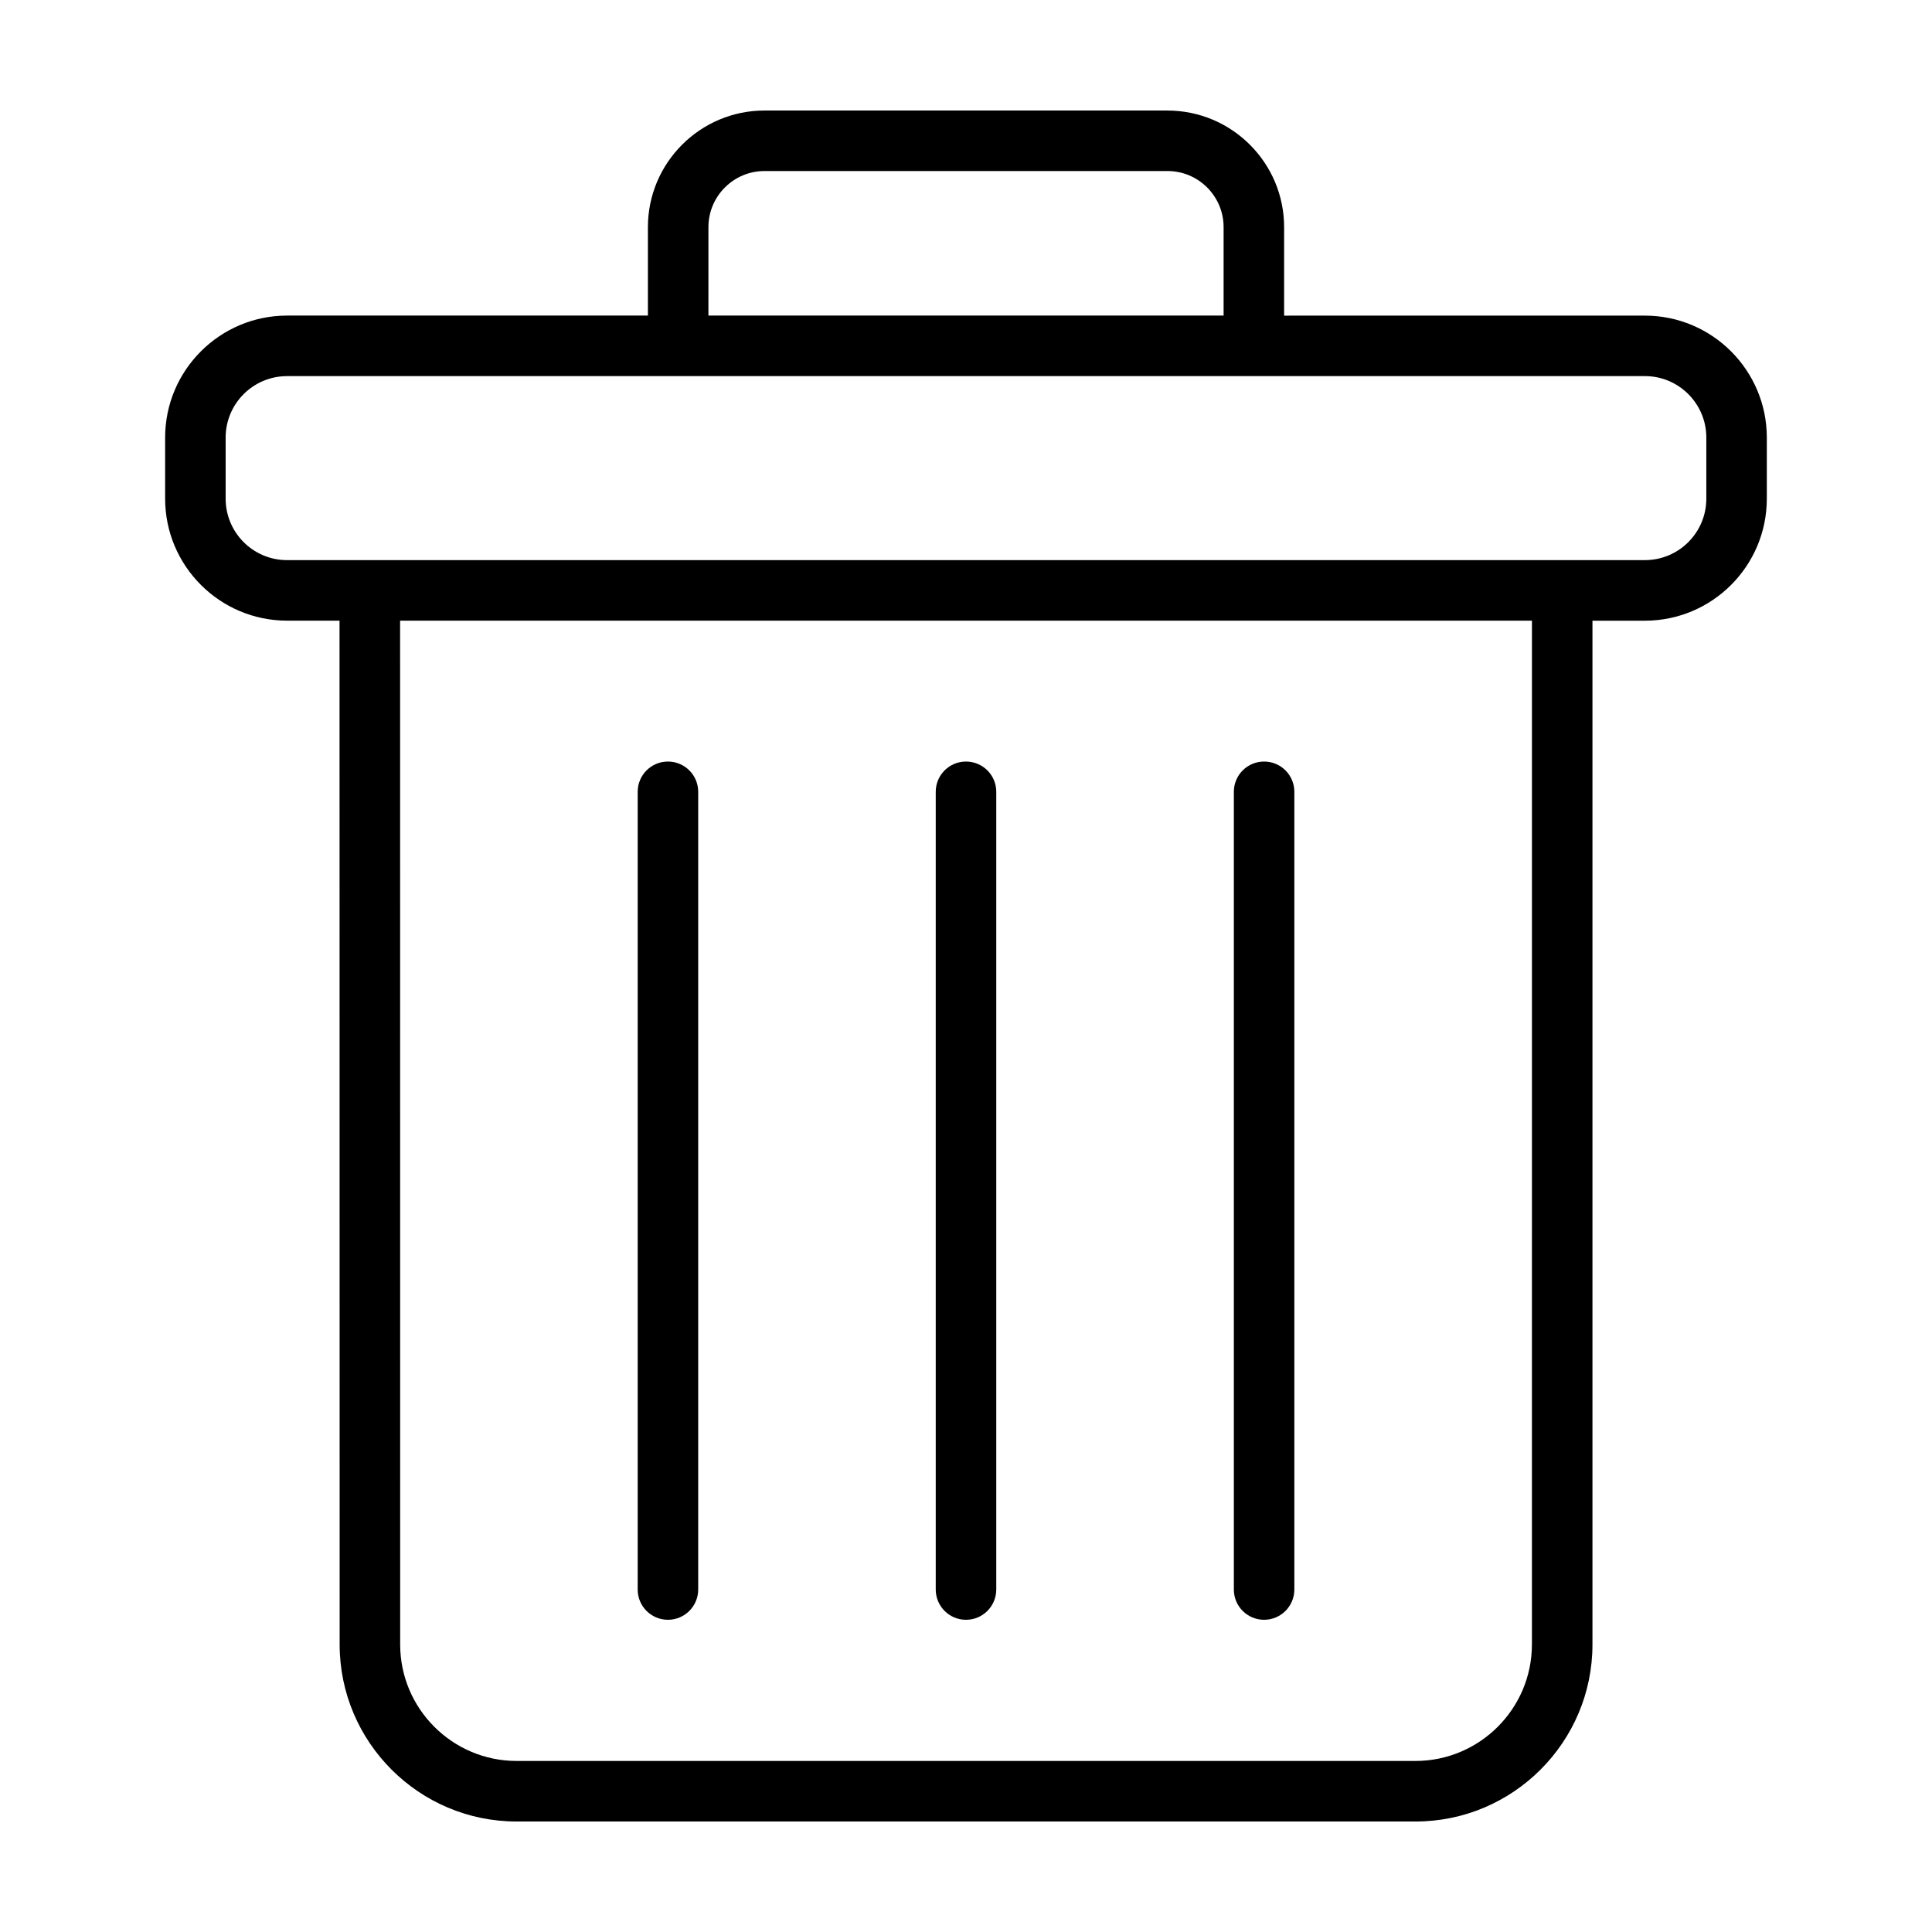
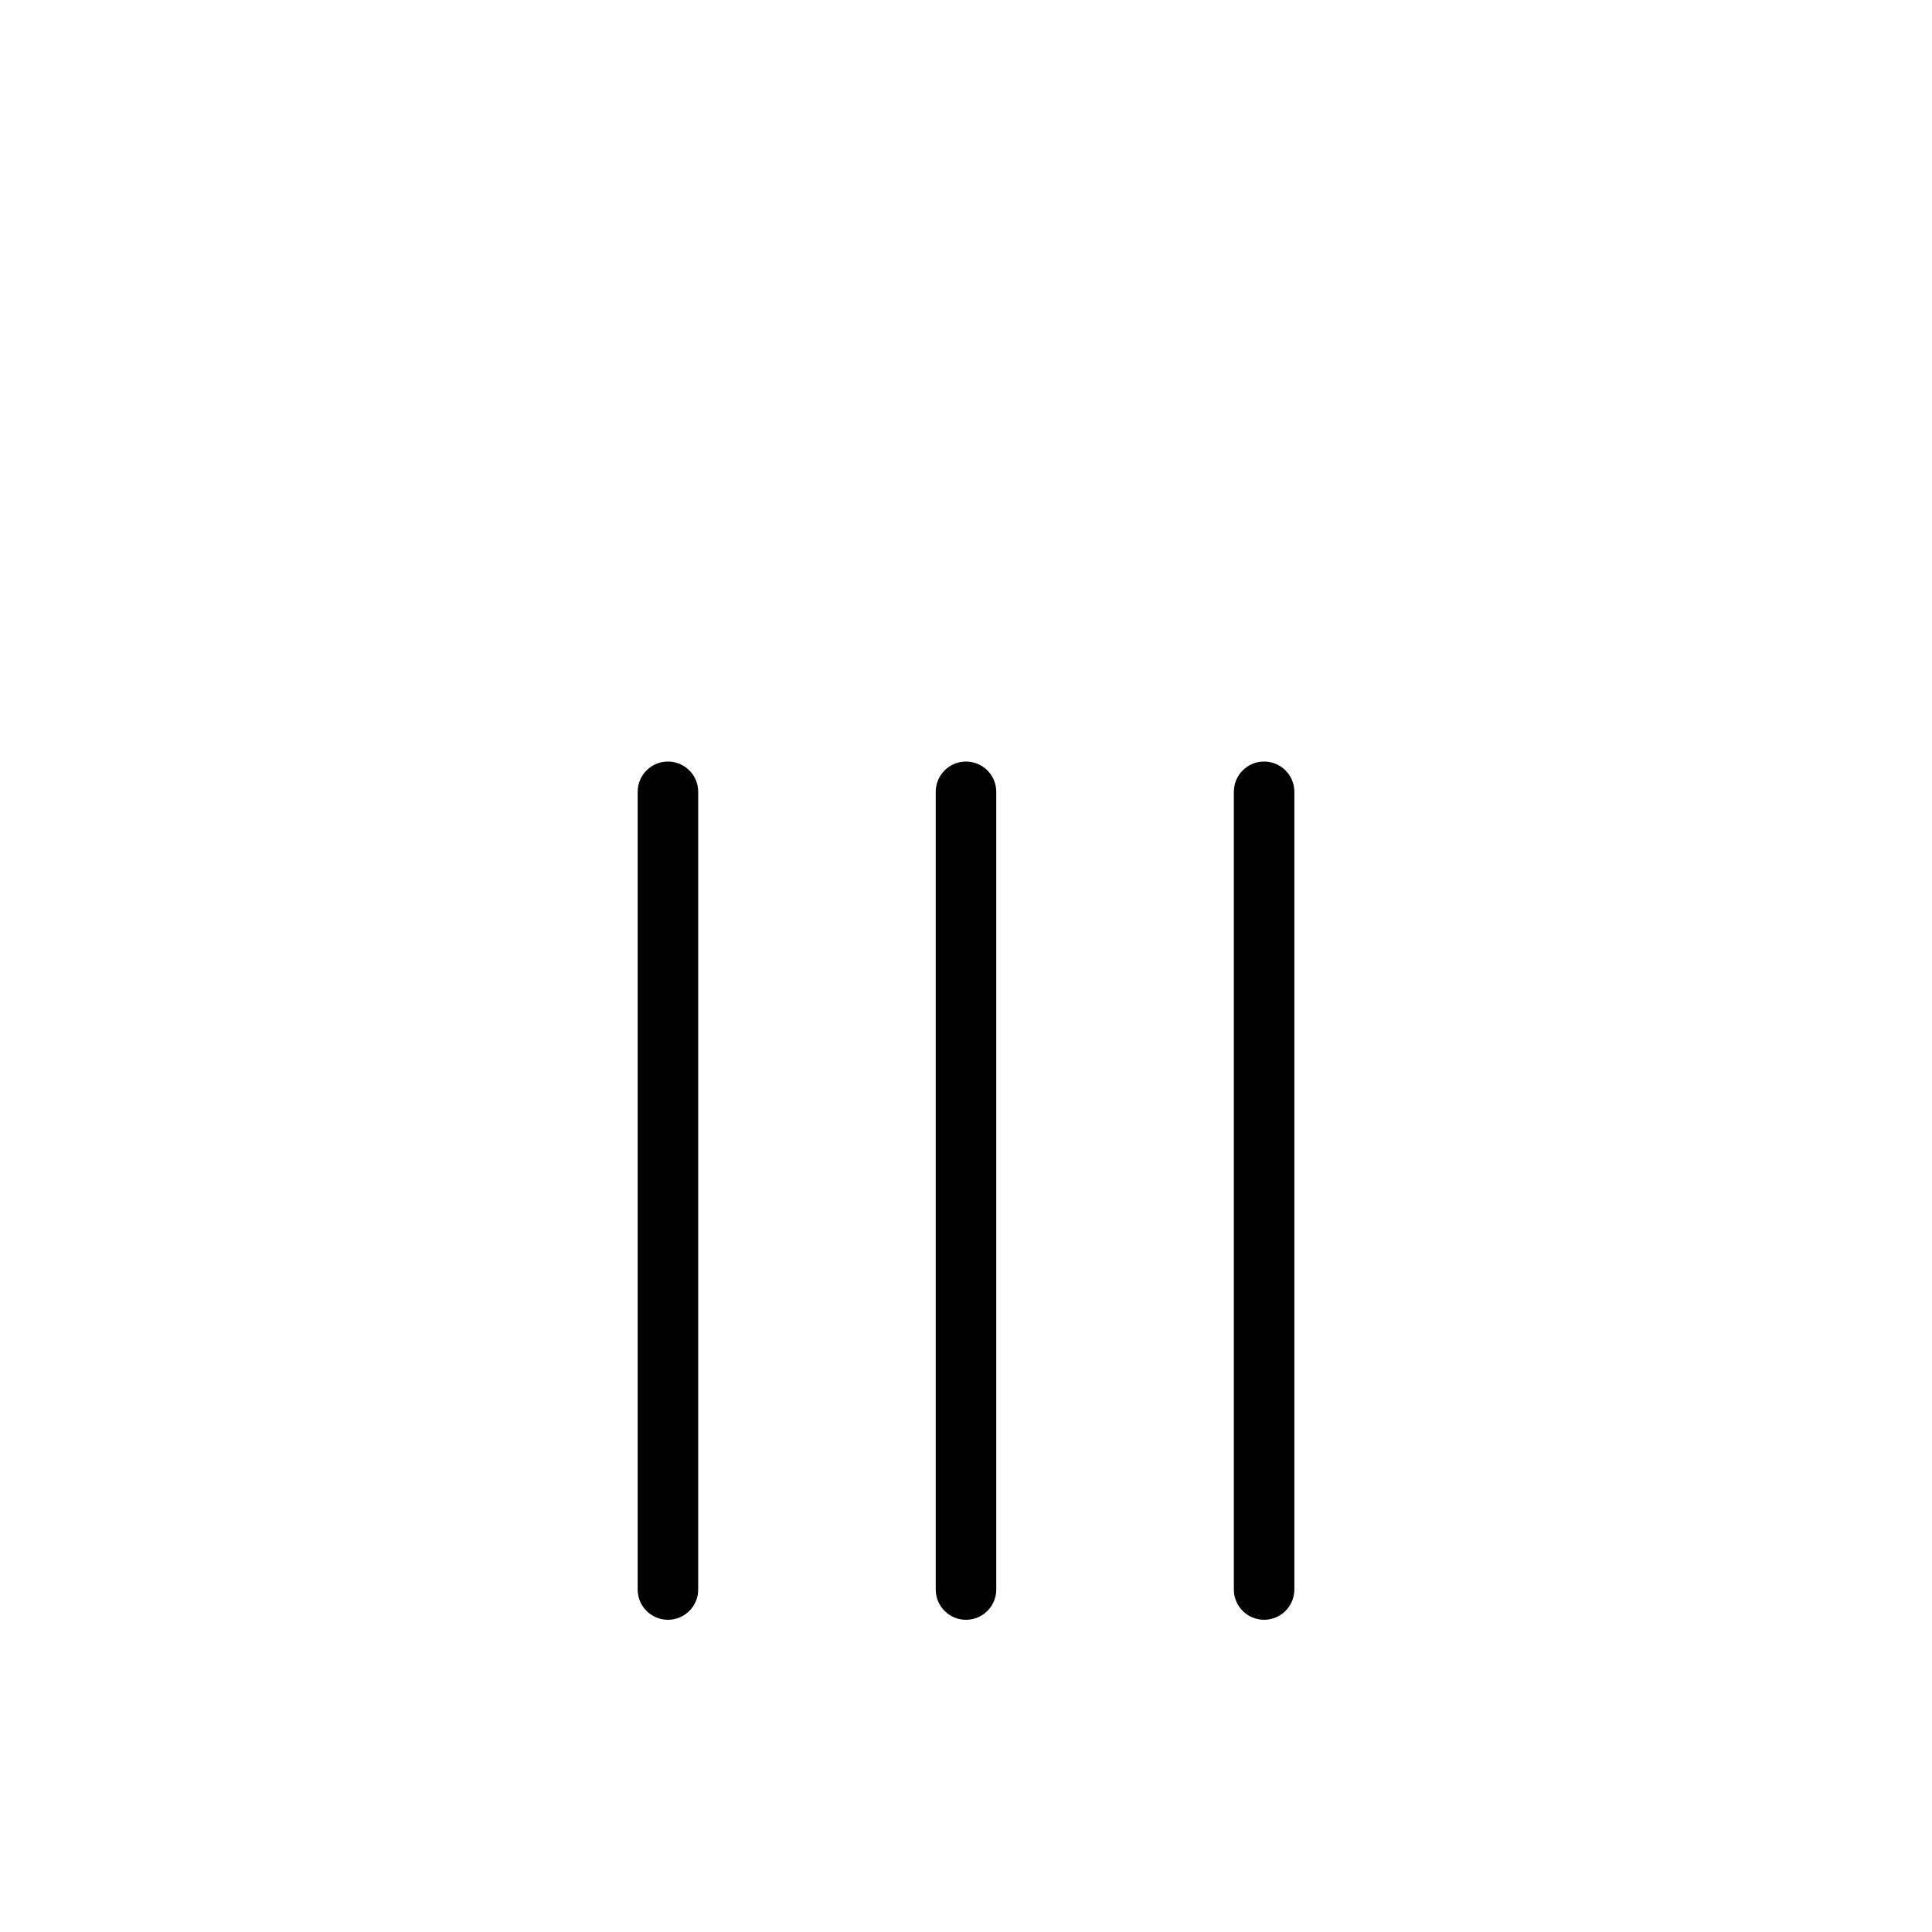
<svg xmlns="http://www.w3.org/2000/svg" fill="#000000" width="800px" height="800px" version="1.1" viewBox="144 144 512 512">
  <g>
-     <path d="m453.39 173.29h-106.79c-17.039 0-30.898 13.863-30.898 30.902v23.441h-95.621c-17.82 0-32.32 14.496-32.32 32.32v16.207c0 17.82 14.496 32.32 32.32 32.32h13.898l0.031 271.34c0.008 25.855 21.039 46.898 46.902 46.898h238.2c25.859 0 46.906-21.043 46.906-46.898v-271.33h13.895c17.824 0 32.312-14.496 32.312-32.32v-16.207c0-17.824-14.488-32.32-32.312-32.32l-95.609 0.004v-23.449c0-17.043-13.867-30.902-30.914-30.902zm-121.65 30.902c0-8.195 6.664-14.867 14.863-14.867h106.8c8.195 0 14.863 6.672 14.863 14.867v23.441h-136.53zm218.23 375.62c0 17.012-13.855 30.859-30.867 30.859h-238.19c-17.012 0-30.863-13.844-30.863-30.859l-0.02-271.33h299.95l-0.004 271.33zm29.945-336.14c8.977 0 16.277 7.301 16.277 16.281v16.207c0 8.984-7.301 16.277-16.277 16.277l-359.84 0.004c-8.984 0-16.277-7.301-16.277-16.277v-16.207c0-8.984 7.301-16.281 16.277-16.281z" />
-     <path d="m479 573.26c4.43 0 8.016-3.598 8.016-8.027v-211.4c0-4.43-3.586-8.016-8.016-8.016-4.43 0-8.016 3.586-8.016 8.016v211.4c-0.012 4.43 3.586 8.027 8.016 8.027z" />
+     <path d="m479 573.26c4.43 0 8.016-3.598 8.016-8.027v-211.4c0-4.43-3.586-8.016-8.016-8.016-4.43 0-8.016 3.586-8.016 8.016v211.4c-0.012 4.43 3.586 8.027 8.016 8.027" />
    <path d="m400 573.26c4.43 0 8.02-3.598 8.02-8.027v-211.4c0-4.43-3.594-8.016-8.02-8.016-4.43 0-8.02 3.586-8.02 8.016v211.4c-0.004 4.43 3.59 8.027 8.02 8.027z" />
    <path d="m321.01 573.26c4.43 0 8.02-3.598 8.02-8.027v-211.4c0-4.43-3.594-8.016-8.02-8.016-4.43 0-8.016 3.586-8.016 8.016v211.4c-0.008 4.43 3.586 8.027 8.016 8.027z" />
  </g>
</svg>